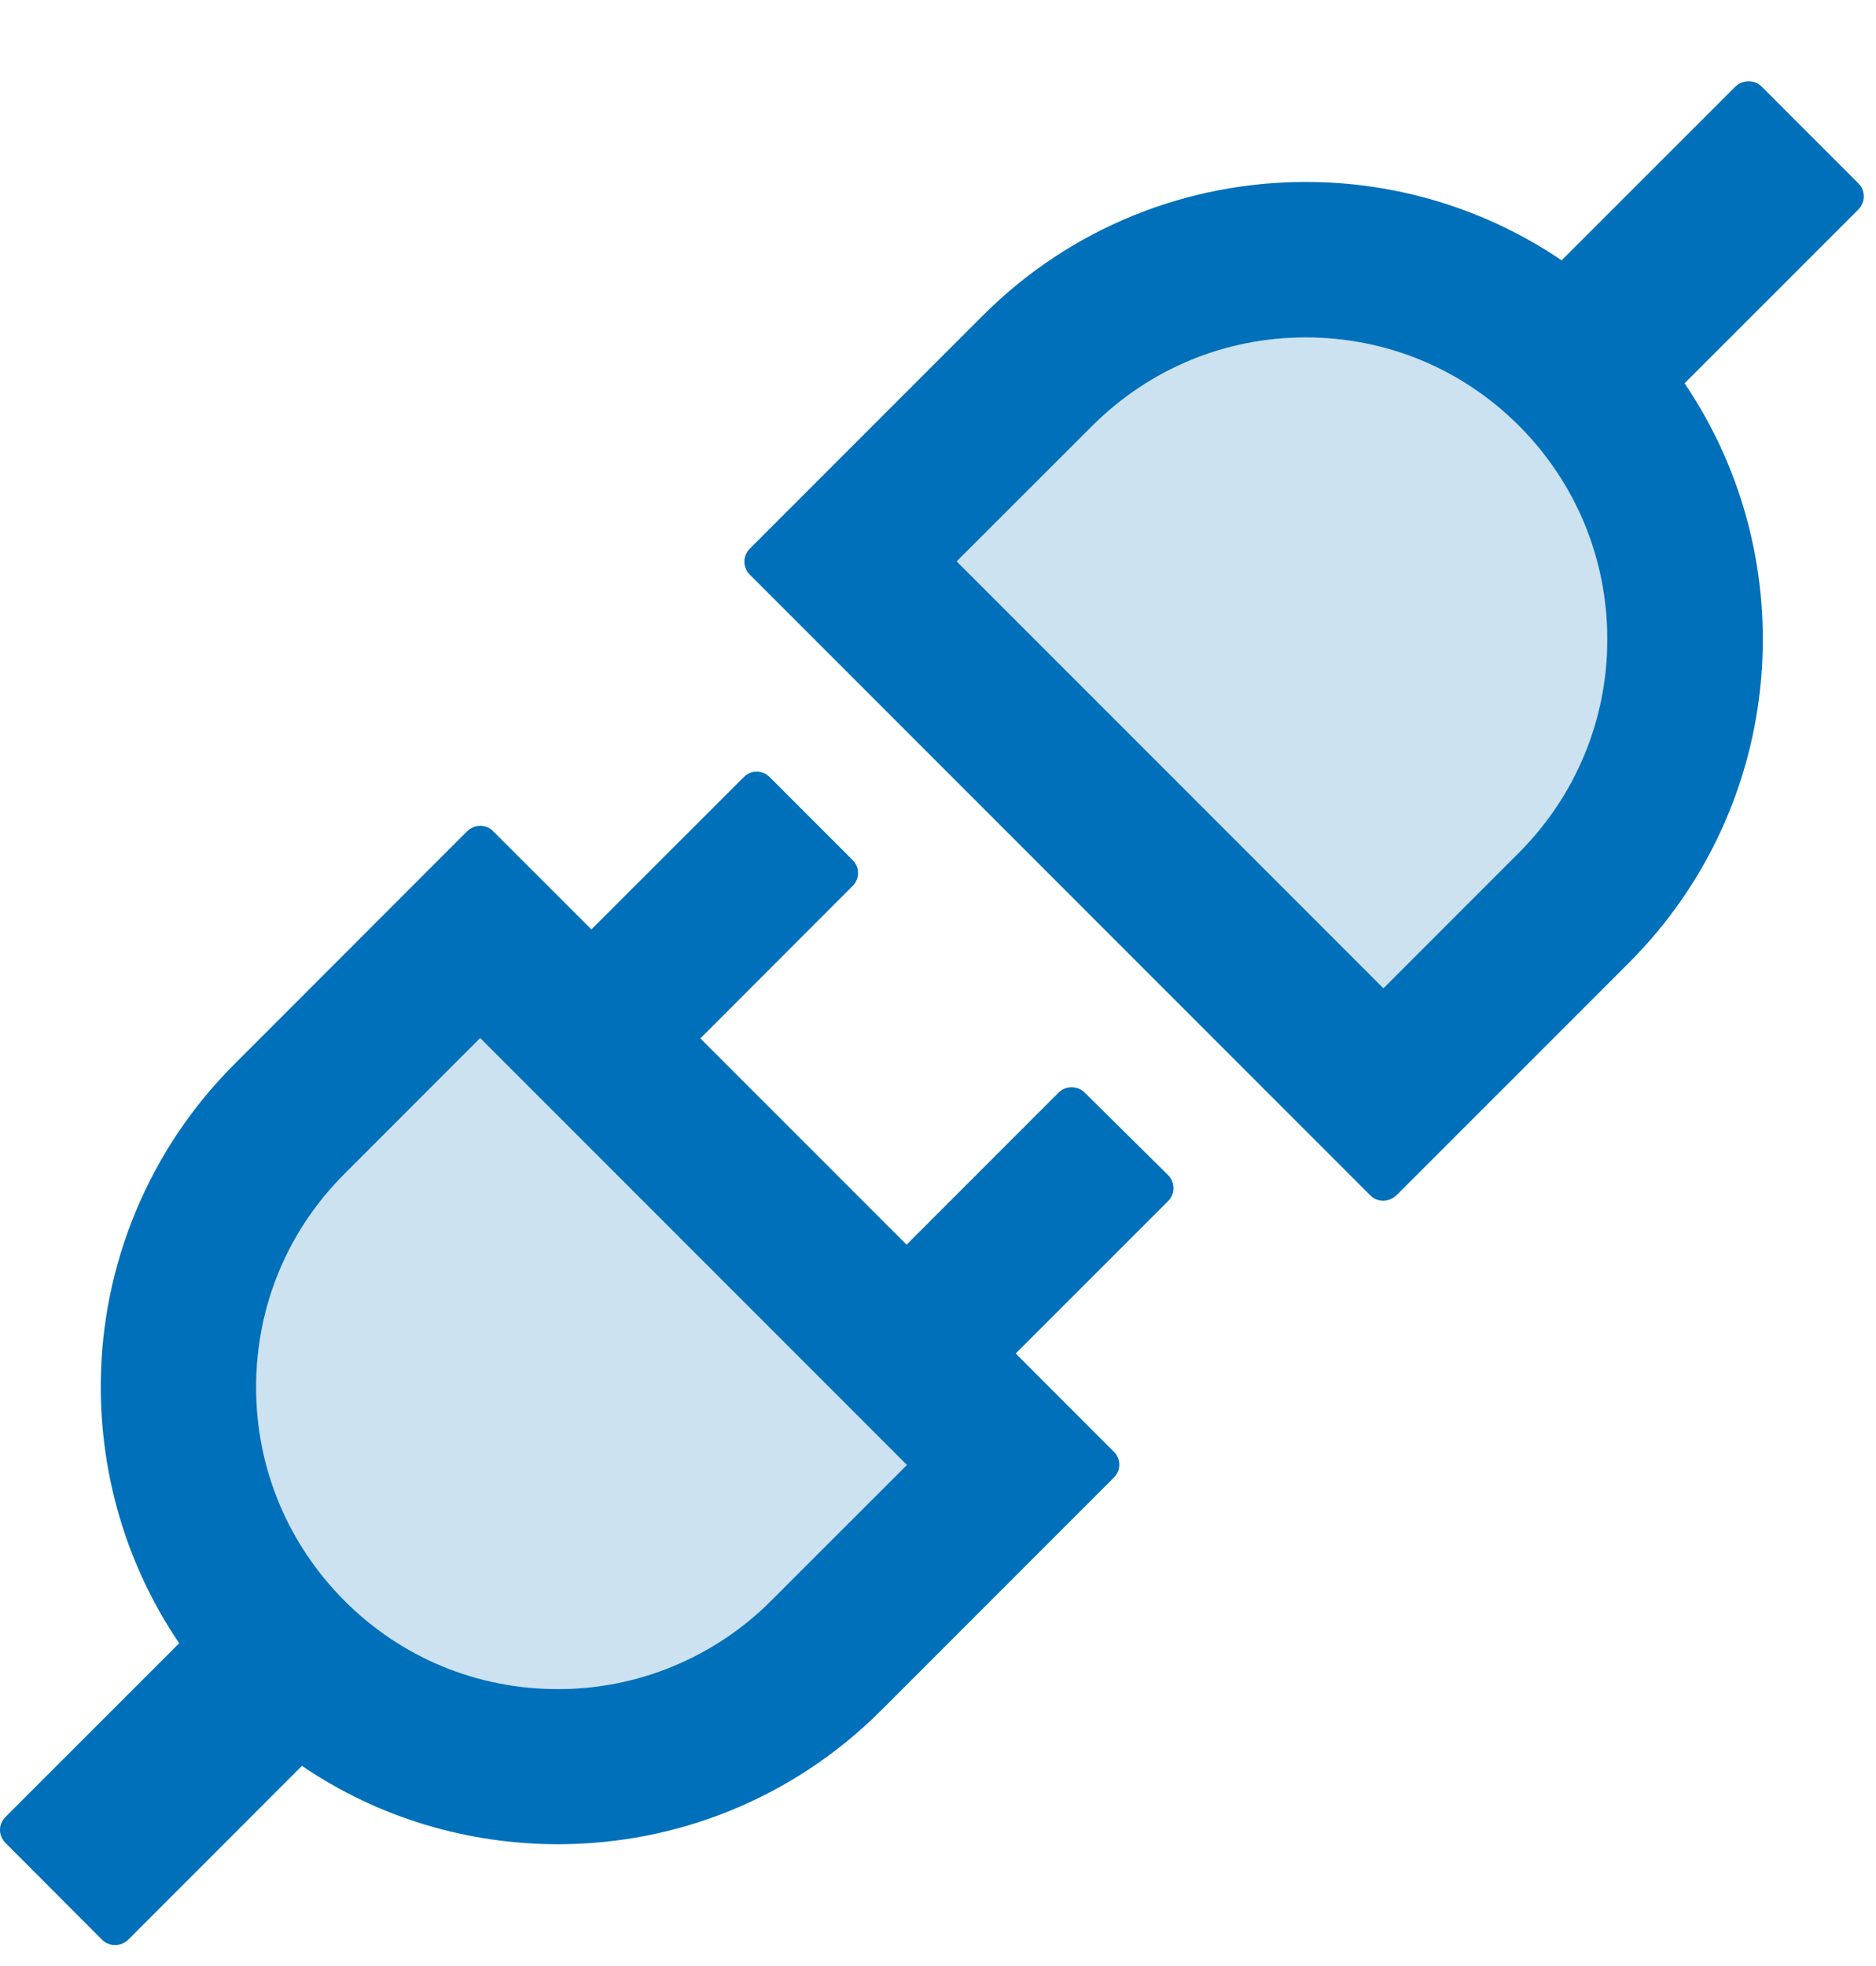
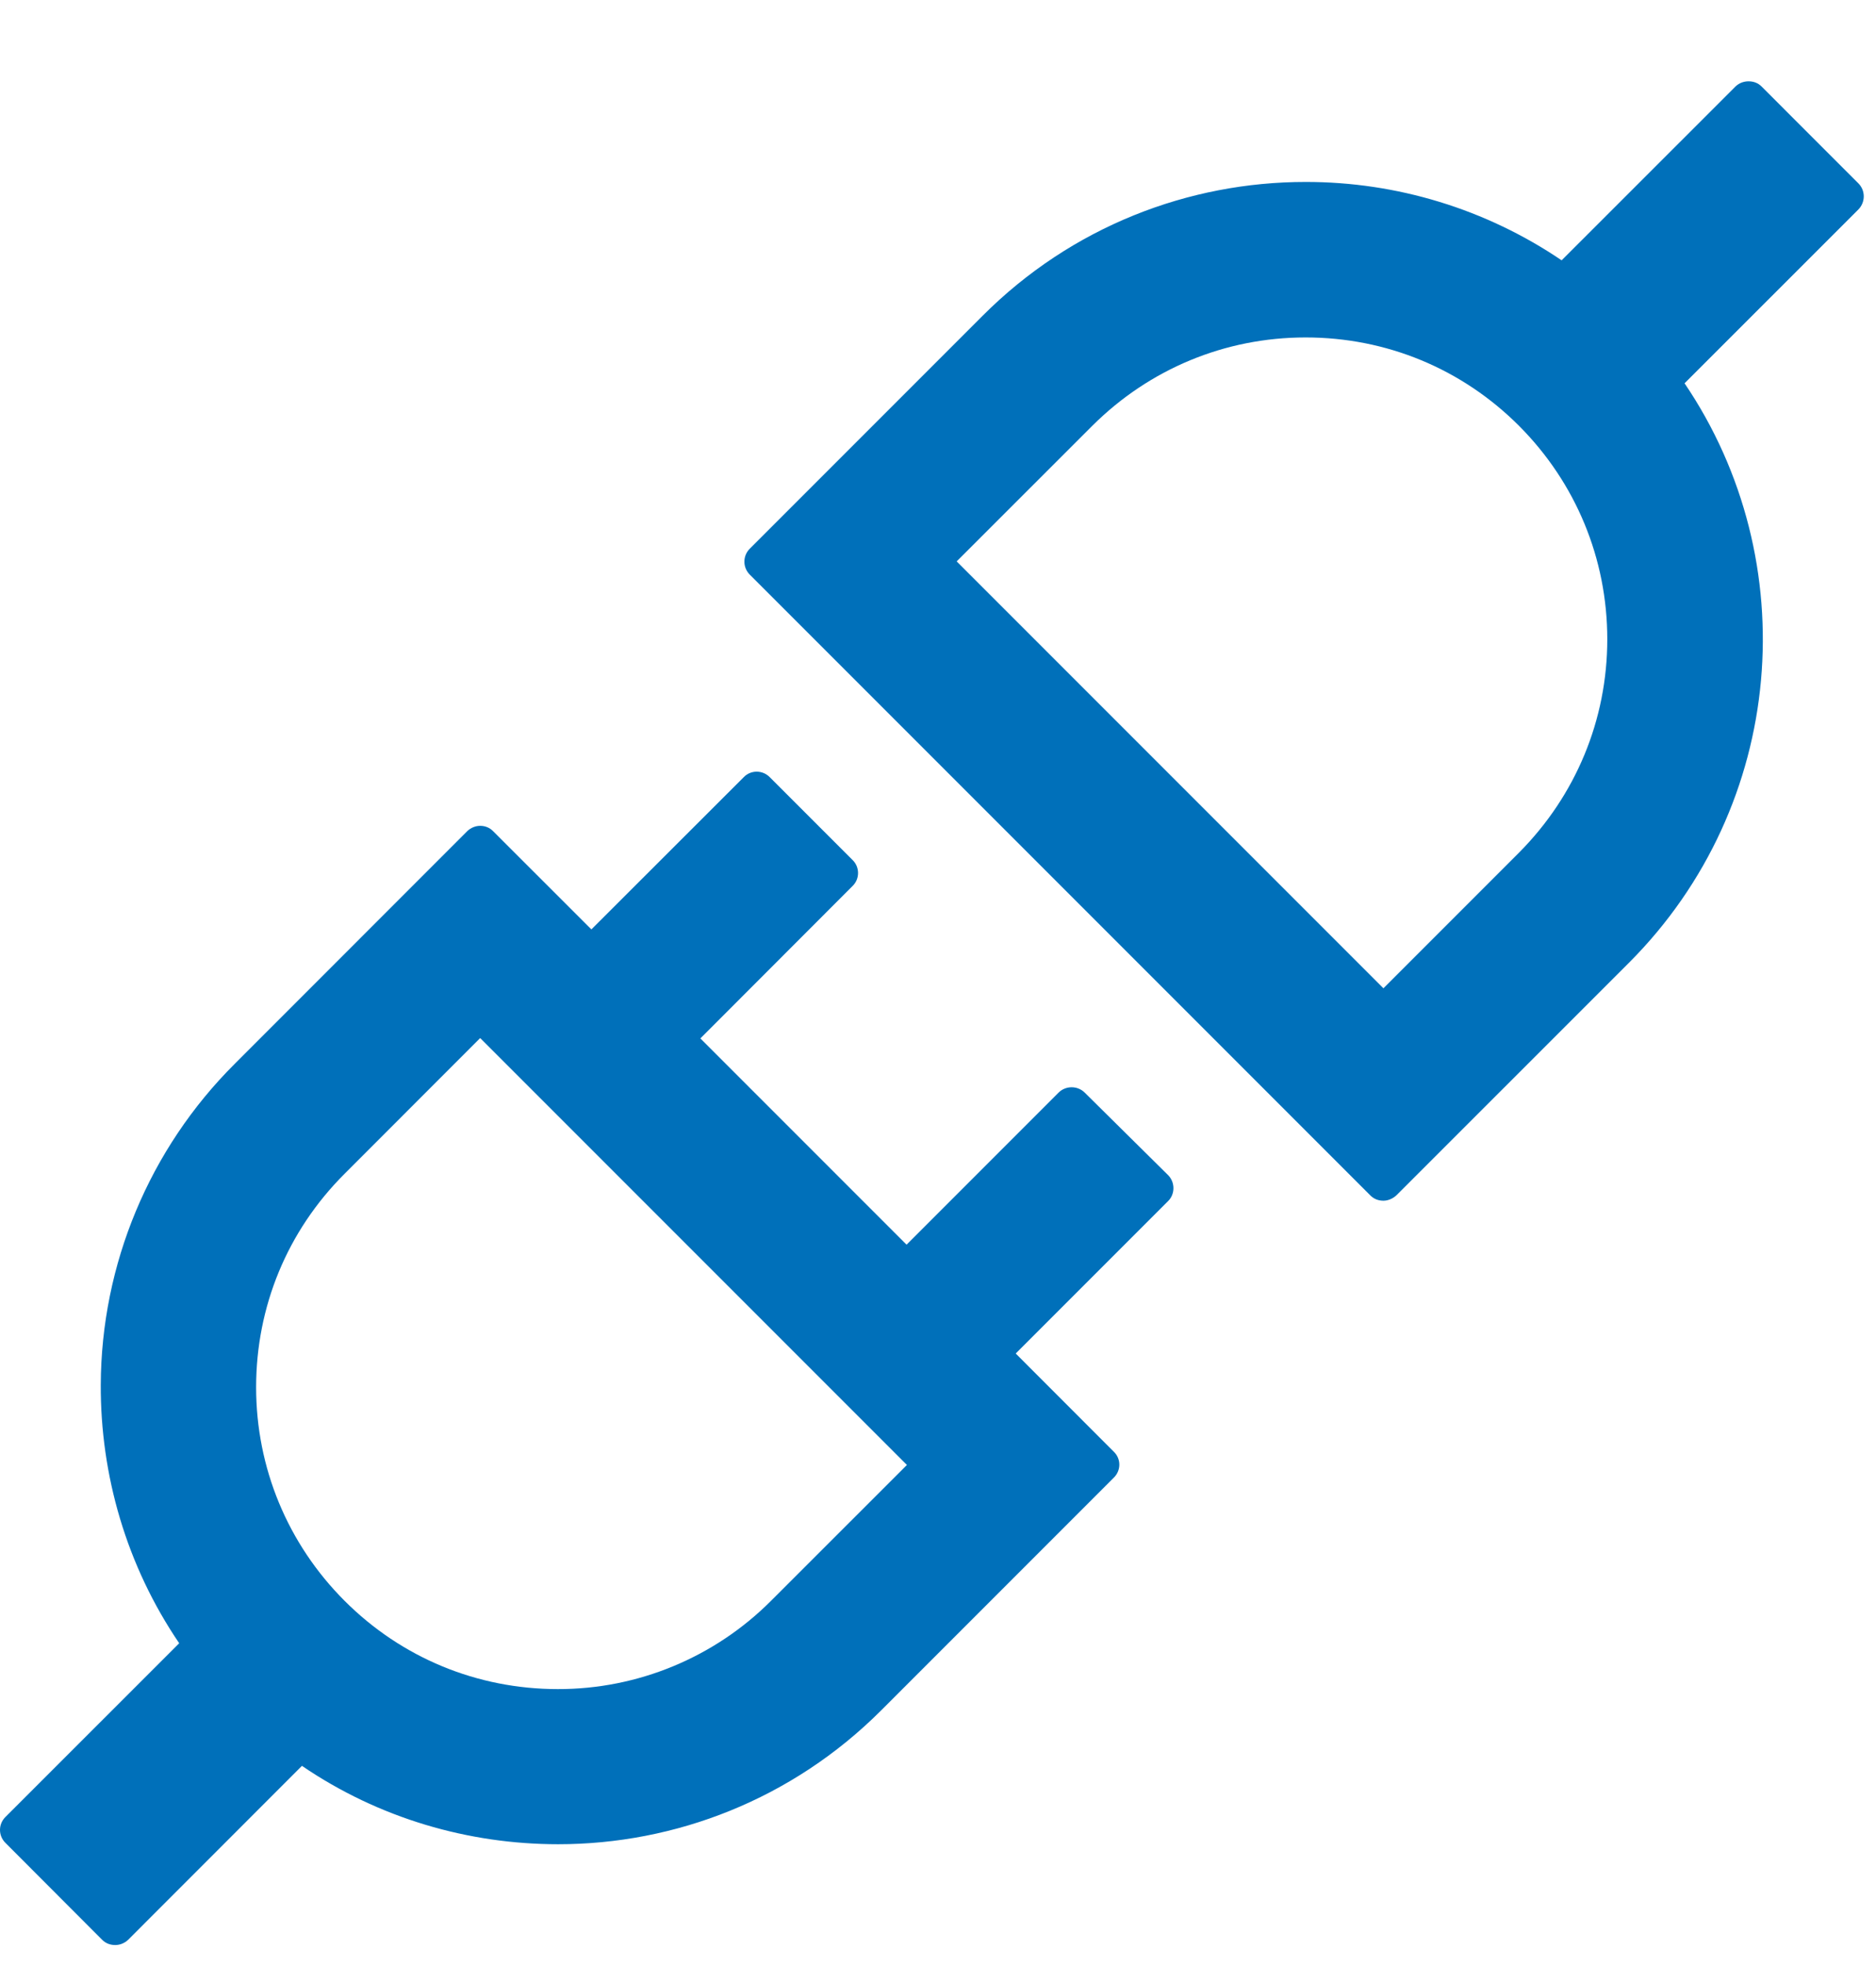
<svg xmlns="http://www.w3.org/2000/svg" width="21px" height="22px" viewBox="0 0 21 22" version="1.1">
  <title>Group 6</title>
  <desc>Created with Sketch.</desc>
  <g id="C2" stroke="none" stroke-width="1" fill="none" fill-rule="evenodd">
    <g id="IT---Submenu" transform="translate(-775, -326)" fill="#0070BA">
      <g id="Group-9" transform="translate(752, 114)">
        <g id="Group-2" transform="translate(23, 212)">
          <g id="Group-6">
-             <path d="M14.615,3.776 C13.712,3.776 12.865,4.129 12.227,4.764 L10.709,6.282 L15.486,11.059 L17.004,9.541 C17.639,8.902 17.993,8.056 17.993,7.153 C17.993,6.25 17.639,5.402 17.004,4.764 C16.364,4.125 15.518,3.776 14.615,3.776 L14.615,3.776 Z M3.856,13.136 C3.216,13.775 2.867,14.621 2.867,15.524 C2.867,16.425 3.22,17.275 3.856,17.912 C4.495,18.552 5.343,18.901 6.244,18.901 C7.147,18.901 7.997,18.548 8.632,17.912 L10.152,16.393 L5.375,11.616 L3.856,13.136 Z" id="Fill-1" opacity="0.2" />
            <g id="Group-5" transform="translate(0, 0.765)">
              <path d="M17.004,8.776 L15.486,10.294 L10.709,5.517 L12.227,4 C12.865,3.364 13.712,3.011 14.615,3.011 C15.518,3.011 16.364,3.36 17.004,4 C17.639,4.637 17.992,5.485 17.992,6.388 C17.992,7.291 17.639,8.137 17.004,8.776 L17.004,8.776 Z M20.803,1.287 L19.718,0.202 C19.678,0.162 19.627,0.145 19.573,0.145 C19.52,0.145 19.468,0.164 19.428,0.202 L17.481,2.148 C16.635,1.575 15.637,1.27 14.615,1.271 C13.306,1.271 11.996,1.77 10.998,2.77 L8.392,5.376 C8.313,5.456 8.313,5.584 8.392,5.664 L15.339,12.611 C15.379,12.652 15.43,12.671 15.486,12.671 C15.535,12.671 15.589,12.65 15.631,12.611 L18.237,10.006 C19.997,8.242 20.205,5.513 18.857,3.524 L20.803,1.579 C20.883,1.497 20.883,1.367 20.803,1.287 L20.803,1.287 Z M8.632,17.147 C8,17.781 7.139,18.138 6.244,18.136 C5.343,18.136 4.495,17.787 3.856,17.147 C3.22,16.51 2.867,15.66 2.867,14.759 C2.867,13.856 3.216,13.01 3.856,12.371 L5.375,10.851 L10.152,15.628 L8.632,17.147 Z M12.141,11.46 C12.061,11.382 11.931,11.382 11.851,11.46 L10.148,13.163 L7.84,10.855 L9.545,9.148 C9.625,9.07 9.625,8.938 9.545,8.86 L8.615,7.93 C8.535,7.85 8.405,7.85 8.327,7.93 L6.62,9.635 L5.52,8.536 C5.482,8.497 5.431,8.476 5.375,8.476 C5.324,8.476 5.27,8.497 5.23,8.536 L2.626,11.141 C1.672,12.092 1.133,13.383 1.128,14.731 C1.124,15.74 1.414,16.752 2.006,17.623 L0.06,19.568 C-0.02,19.648 -0.02,19.776 0.06,19.856 L1.143,20.941 C1.185,20.983 1.236,21 1.29,21 C1.343,21 1.395,20.979 1.435,20.941 L3.38,18.995 C4.241,19.582 5.244,19.872 6.248,19.872 C7.555,19.872 8.865,19.373 9.865,18.373 L12.469,15.769 C12.55,15.689 12.55,15.559 12.469,15.481 L11.37,14.381 L13.077,12.674 C13.155,12.596 13.155,12.466 13.077,12.386 L12.141,11.46 Z" id="Fill-3" />
            </g>
          </g>
        </g>
      </g>
    </g>
  </g>
</svg>